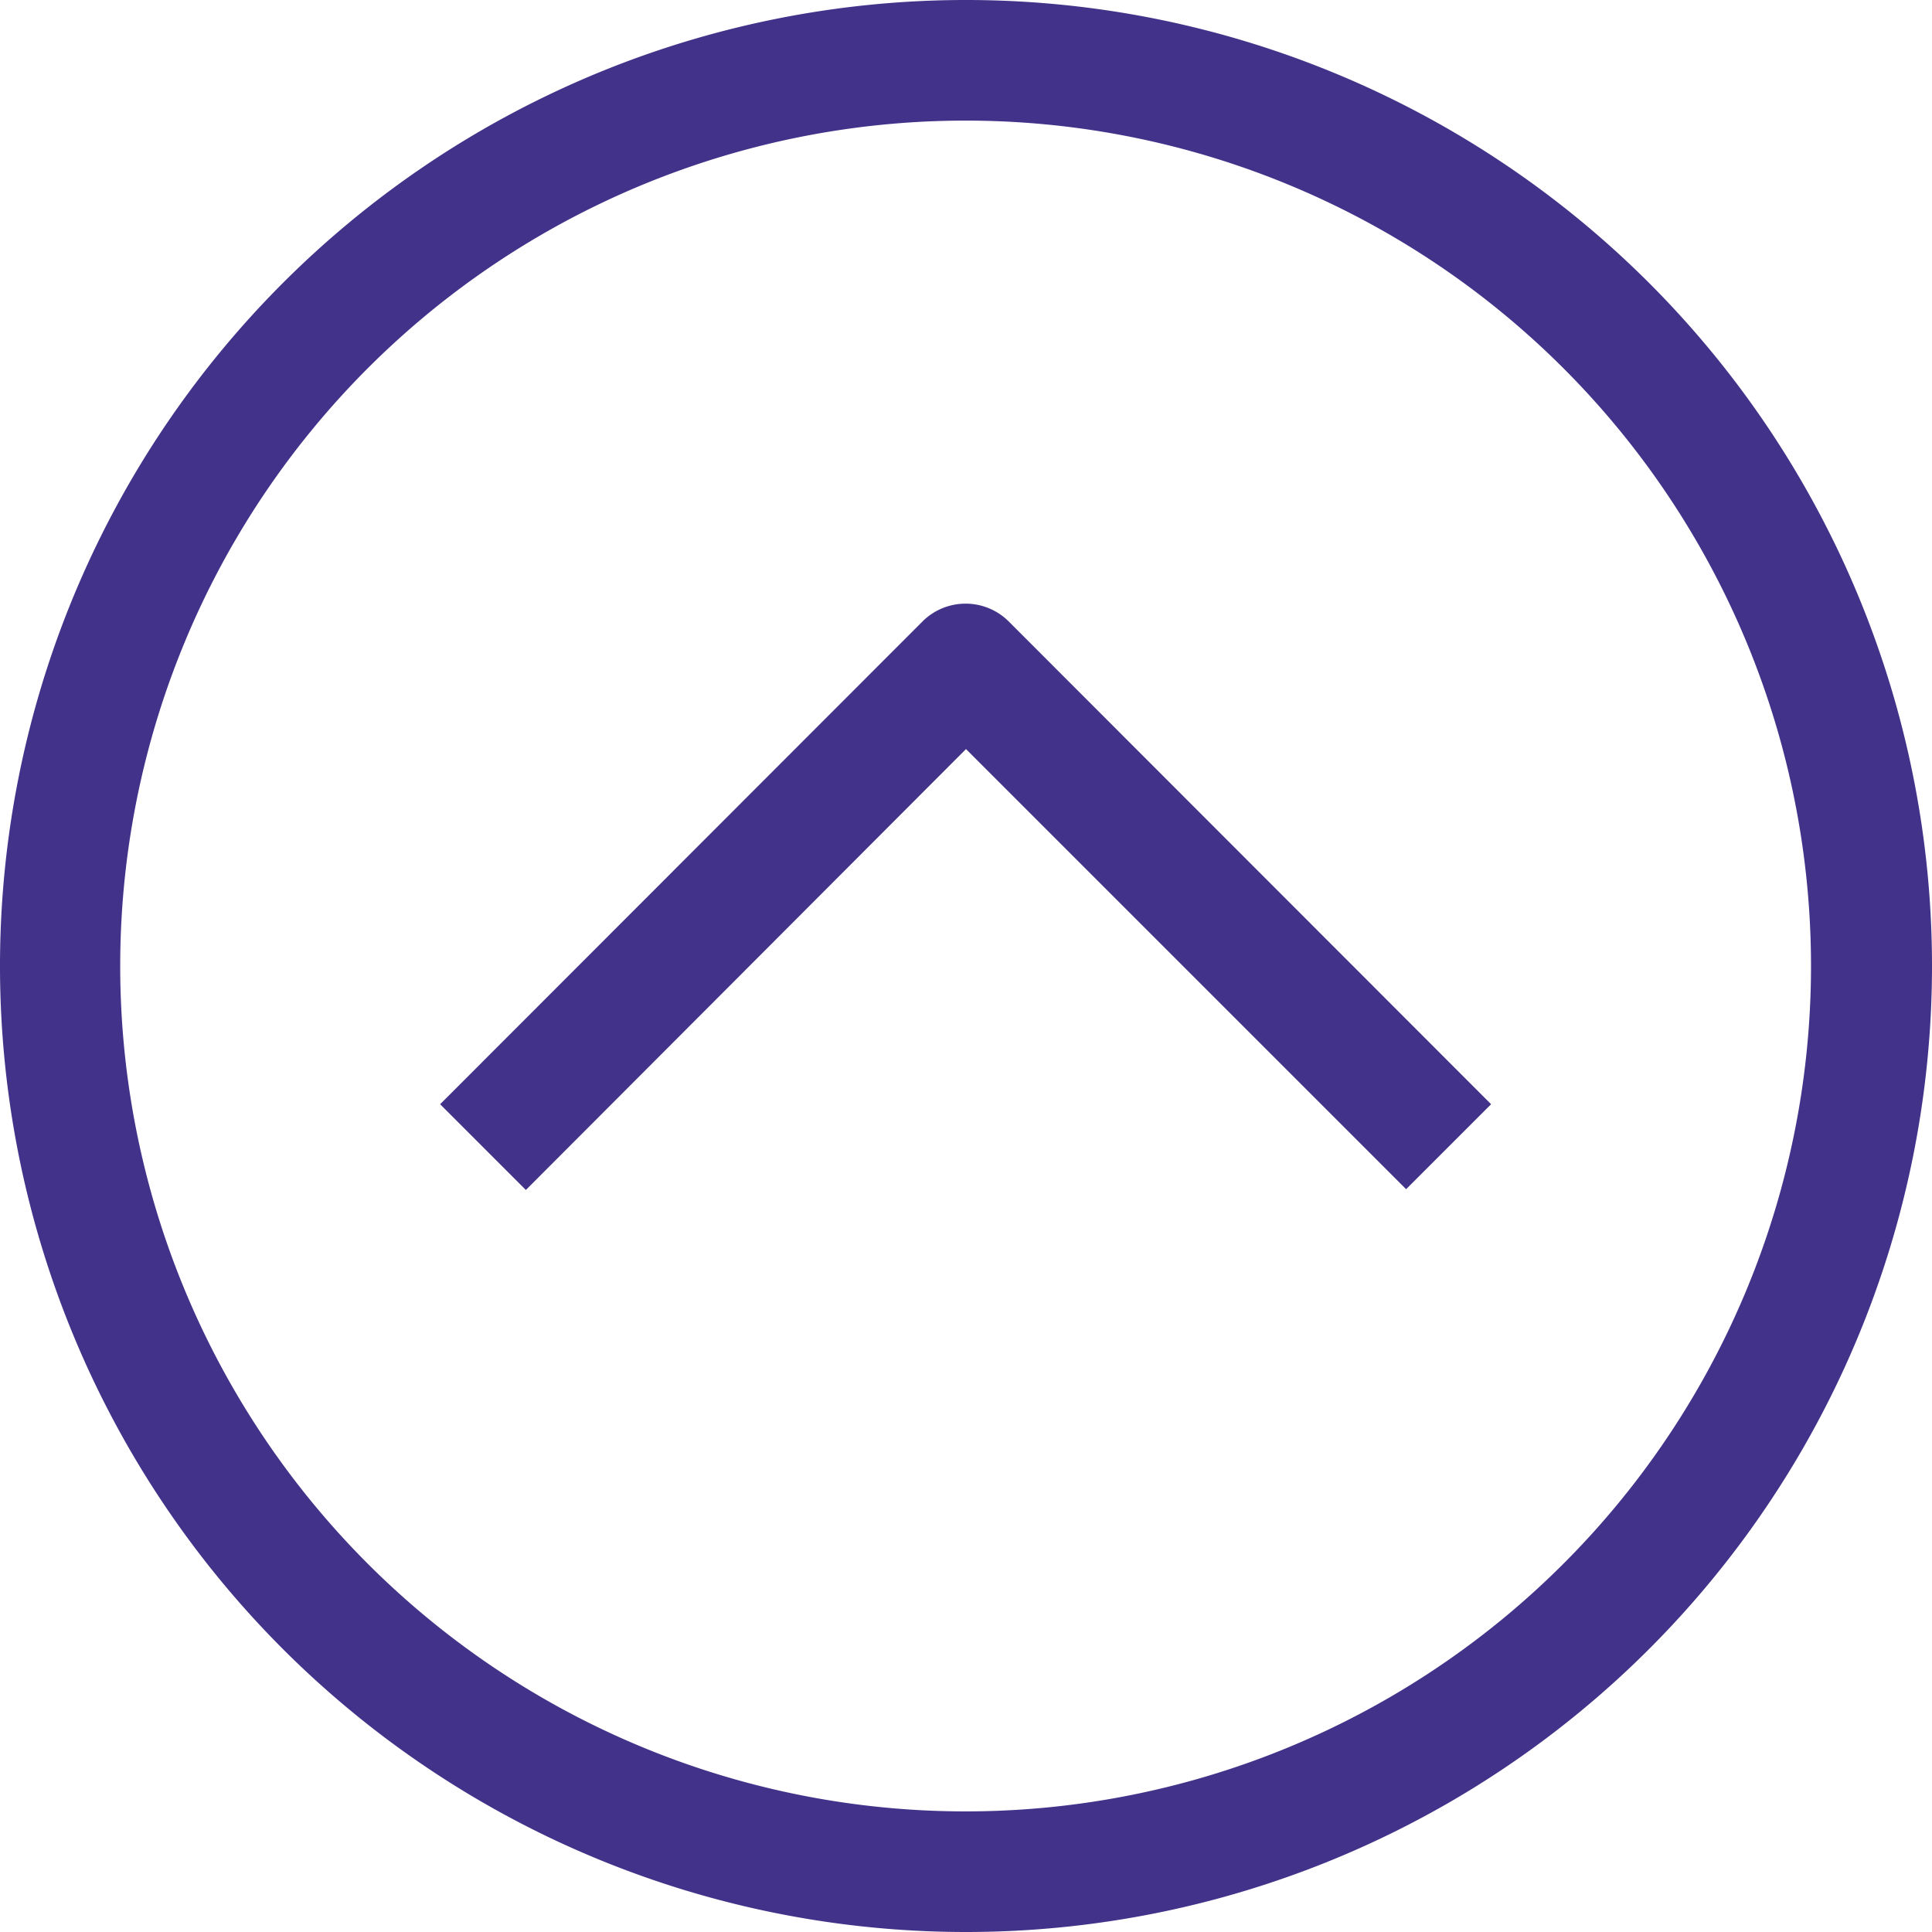
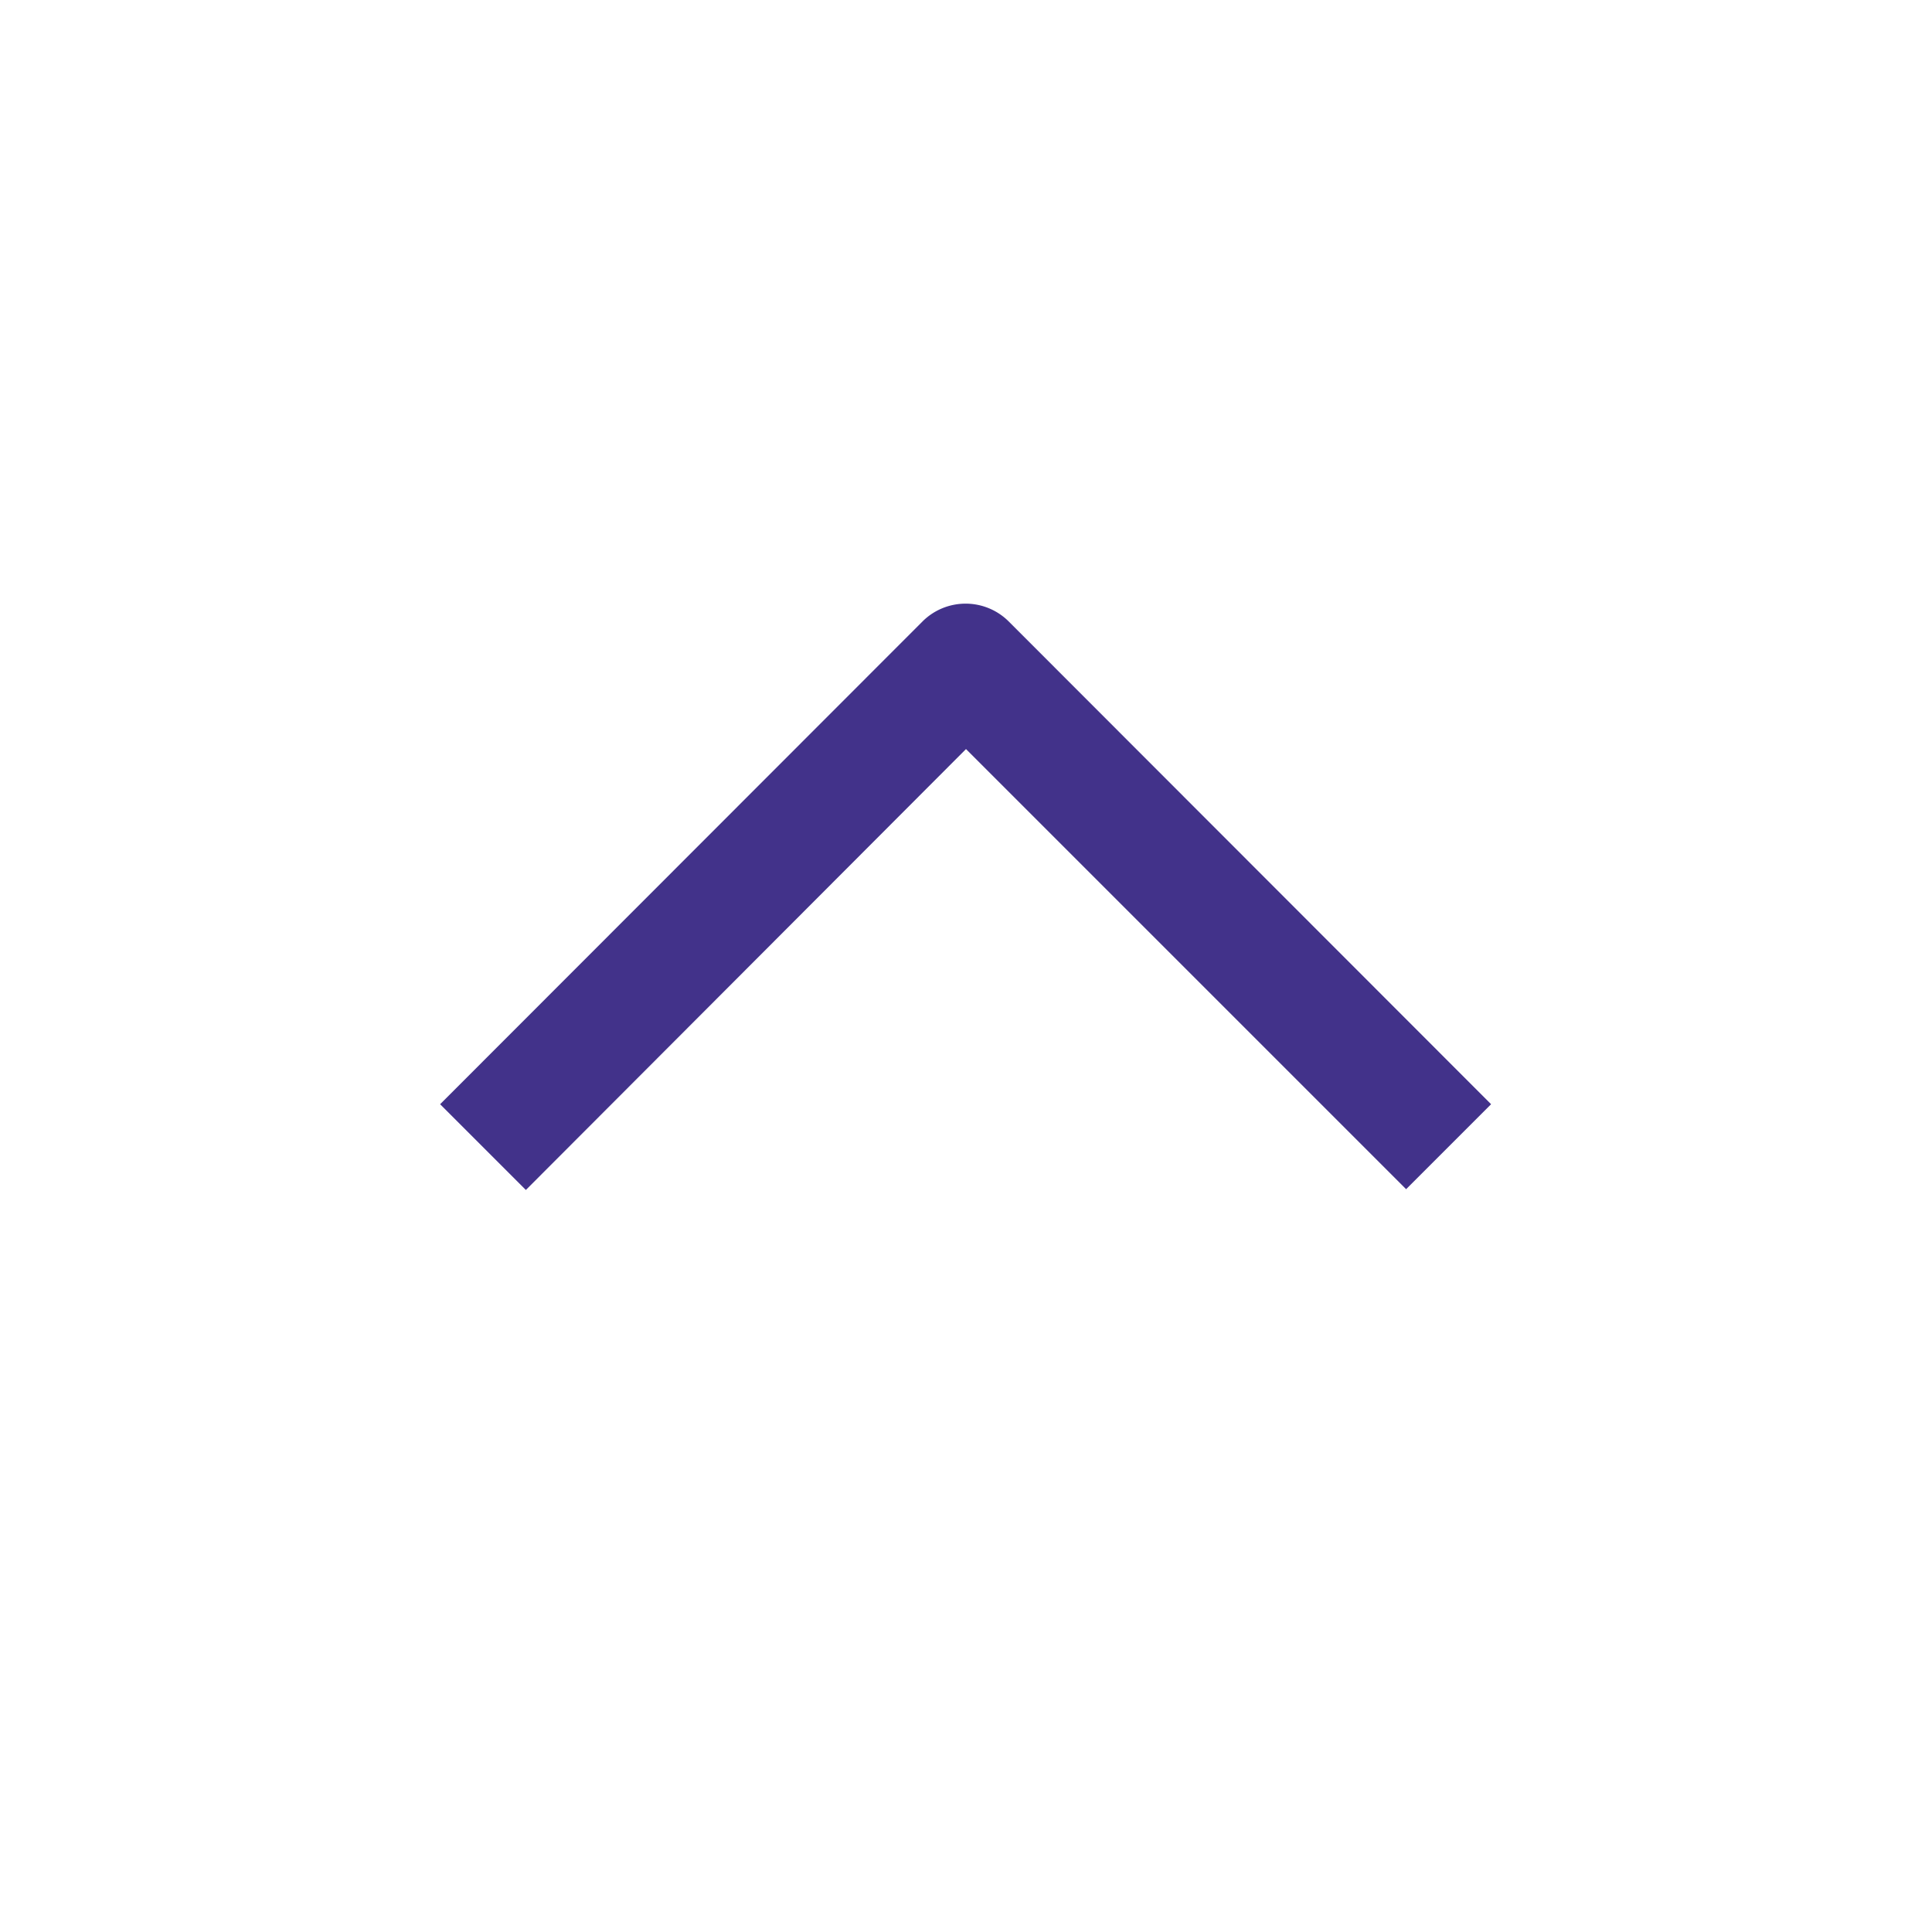
<svg xmlns="http://www.w3.org/2000/svg" id="Слой_1" data-name="Слой 1" viewBox="0 0 49.34 49.34">
  <defs>
    <style>.cls-1{fill:#42328a;}</style>
  </defs>
-   <path class="cls-1" d="M24.67,49.34A24.67,24.67,0,1,1,49.34,24.67,24.67,24.67,0,0,1,24.67,49.34Zm0-46.26A21.59,21.59,0,1,0,46.25,24.67,21.59,21.59,0,0,0,24.67,3.08Z" />
  <path class="cls-1" d="M24.67,19.13,13.43,30.39,11.24,28.2,23.57,15.86a1.56,1.56,0,0,1,2.18,0L38.08,28.2l-2.17,2.17Z" />
</svg>